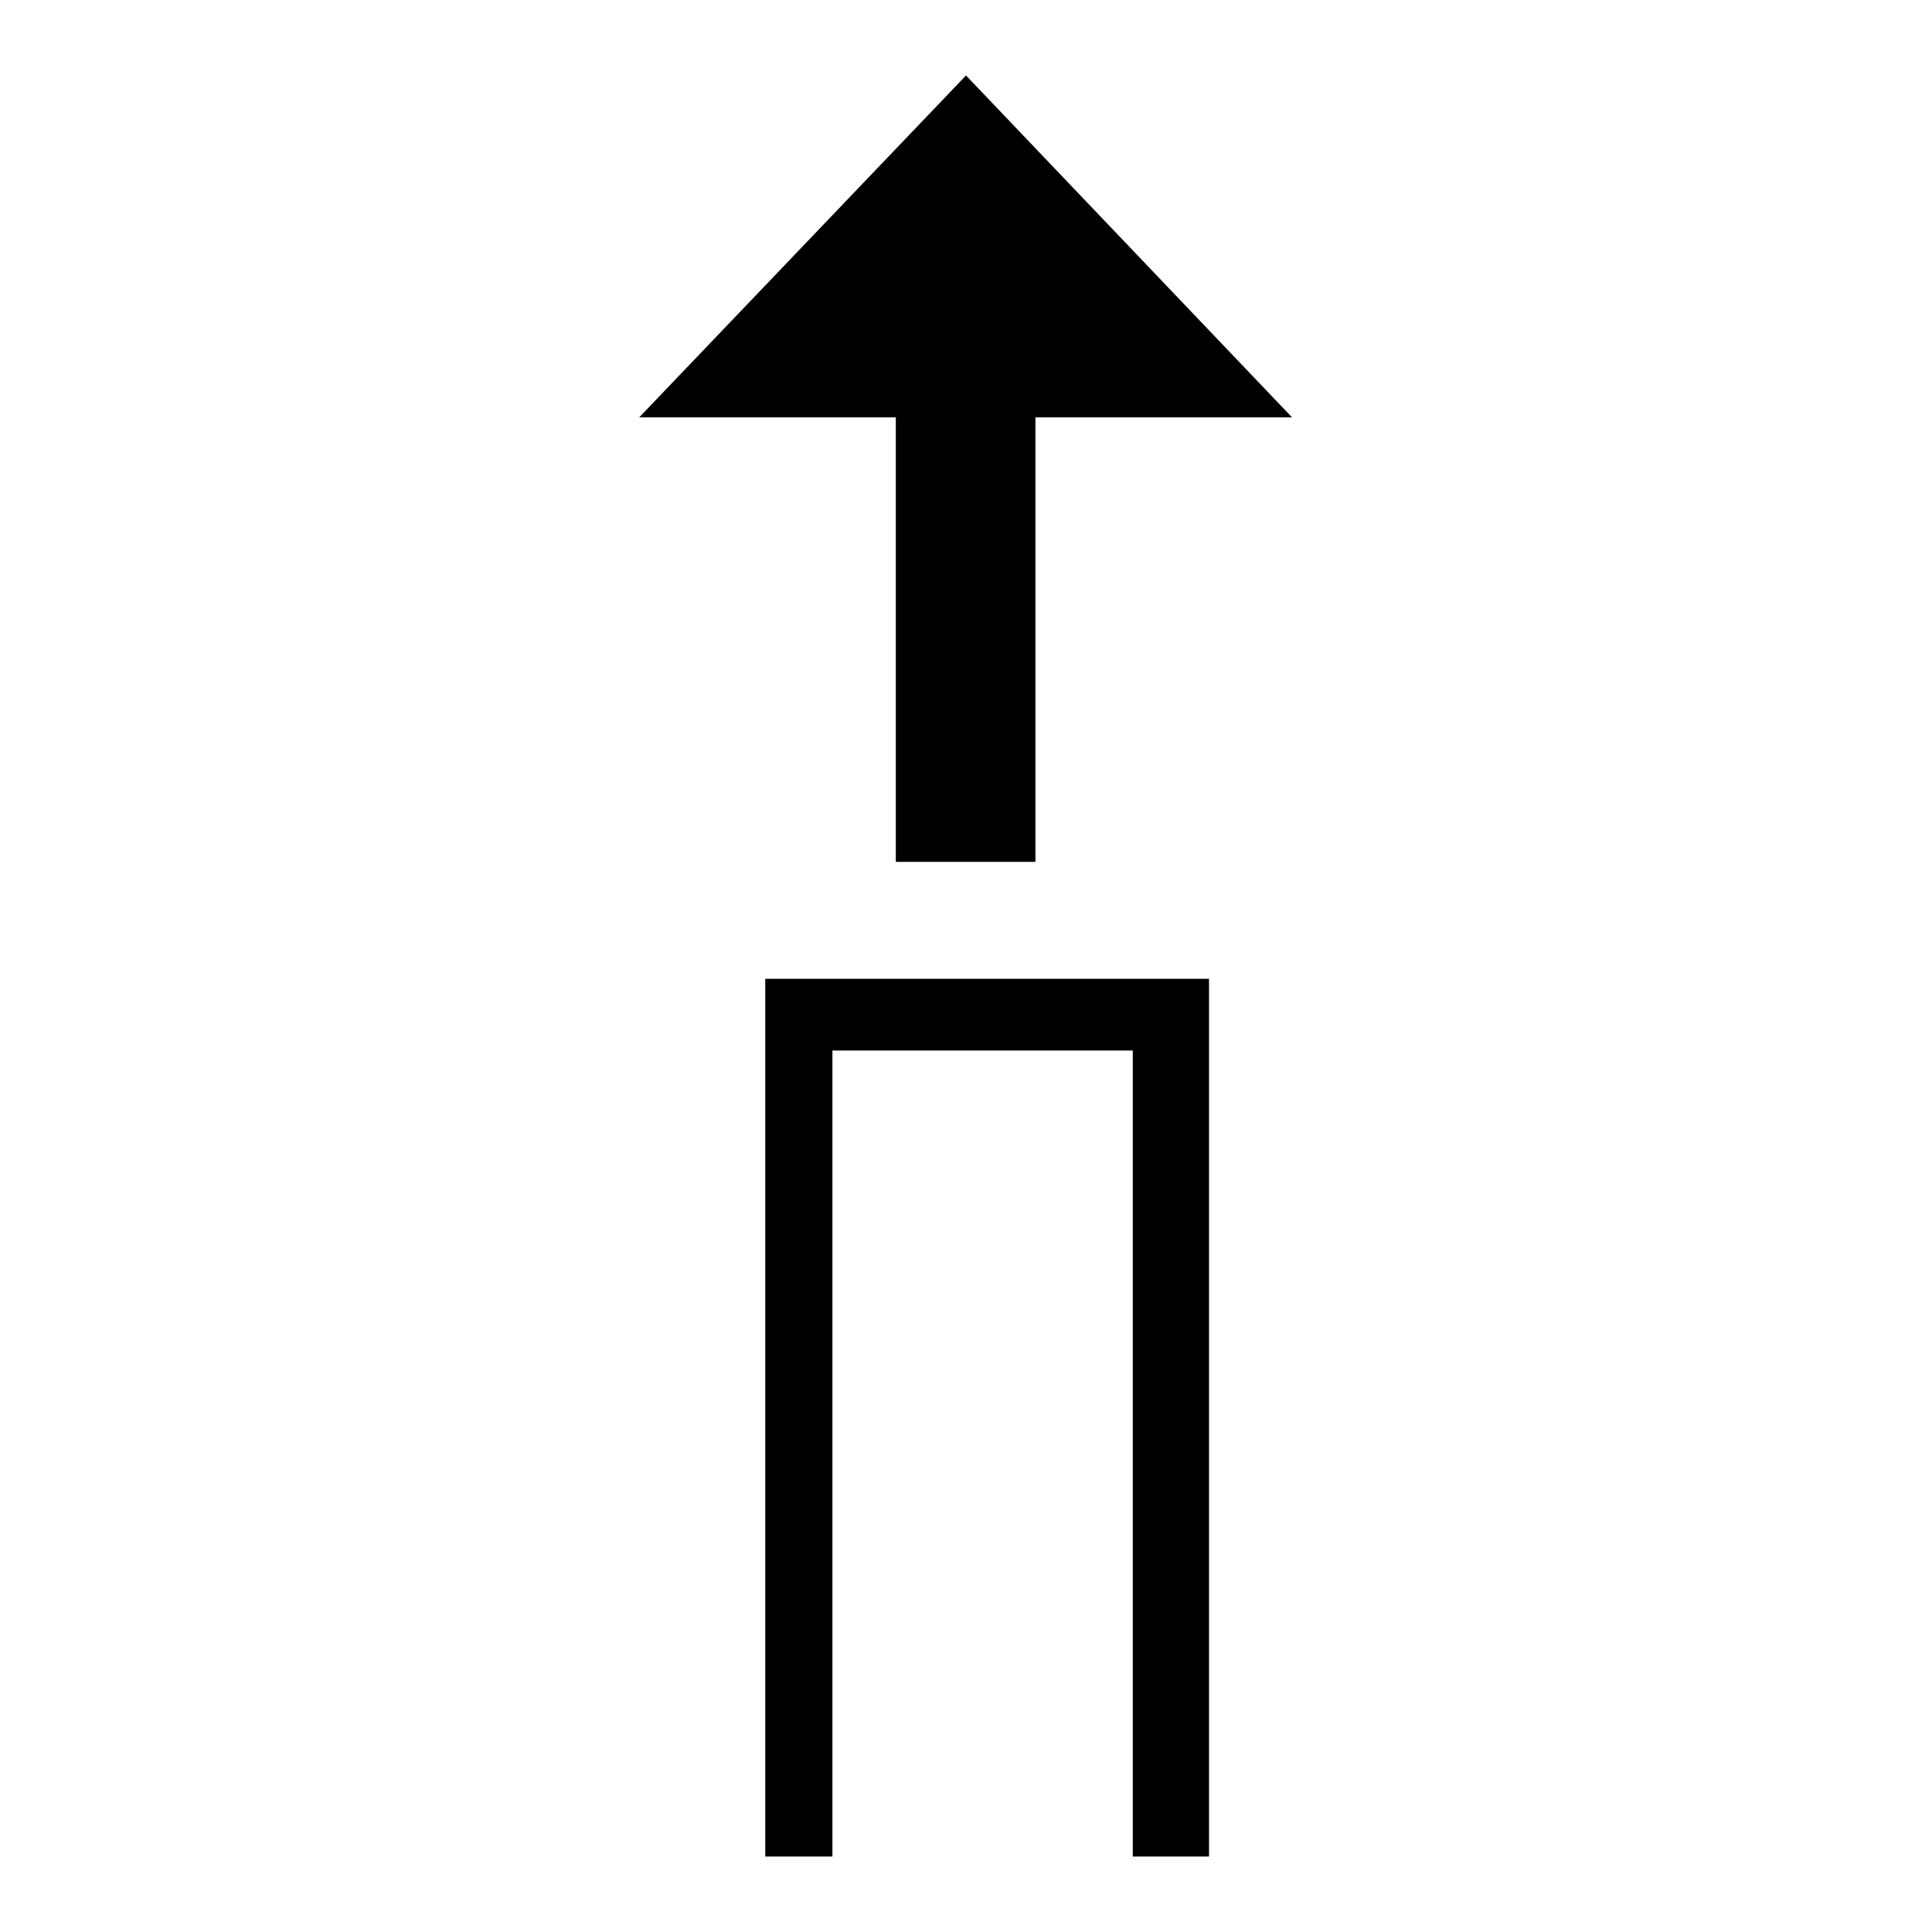
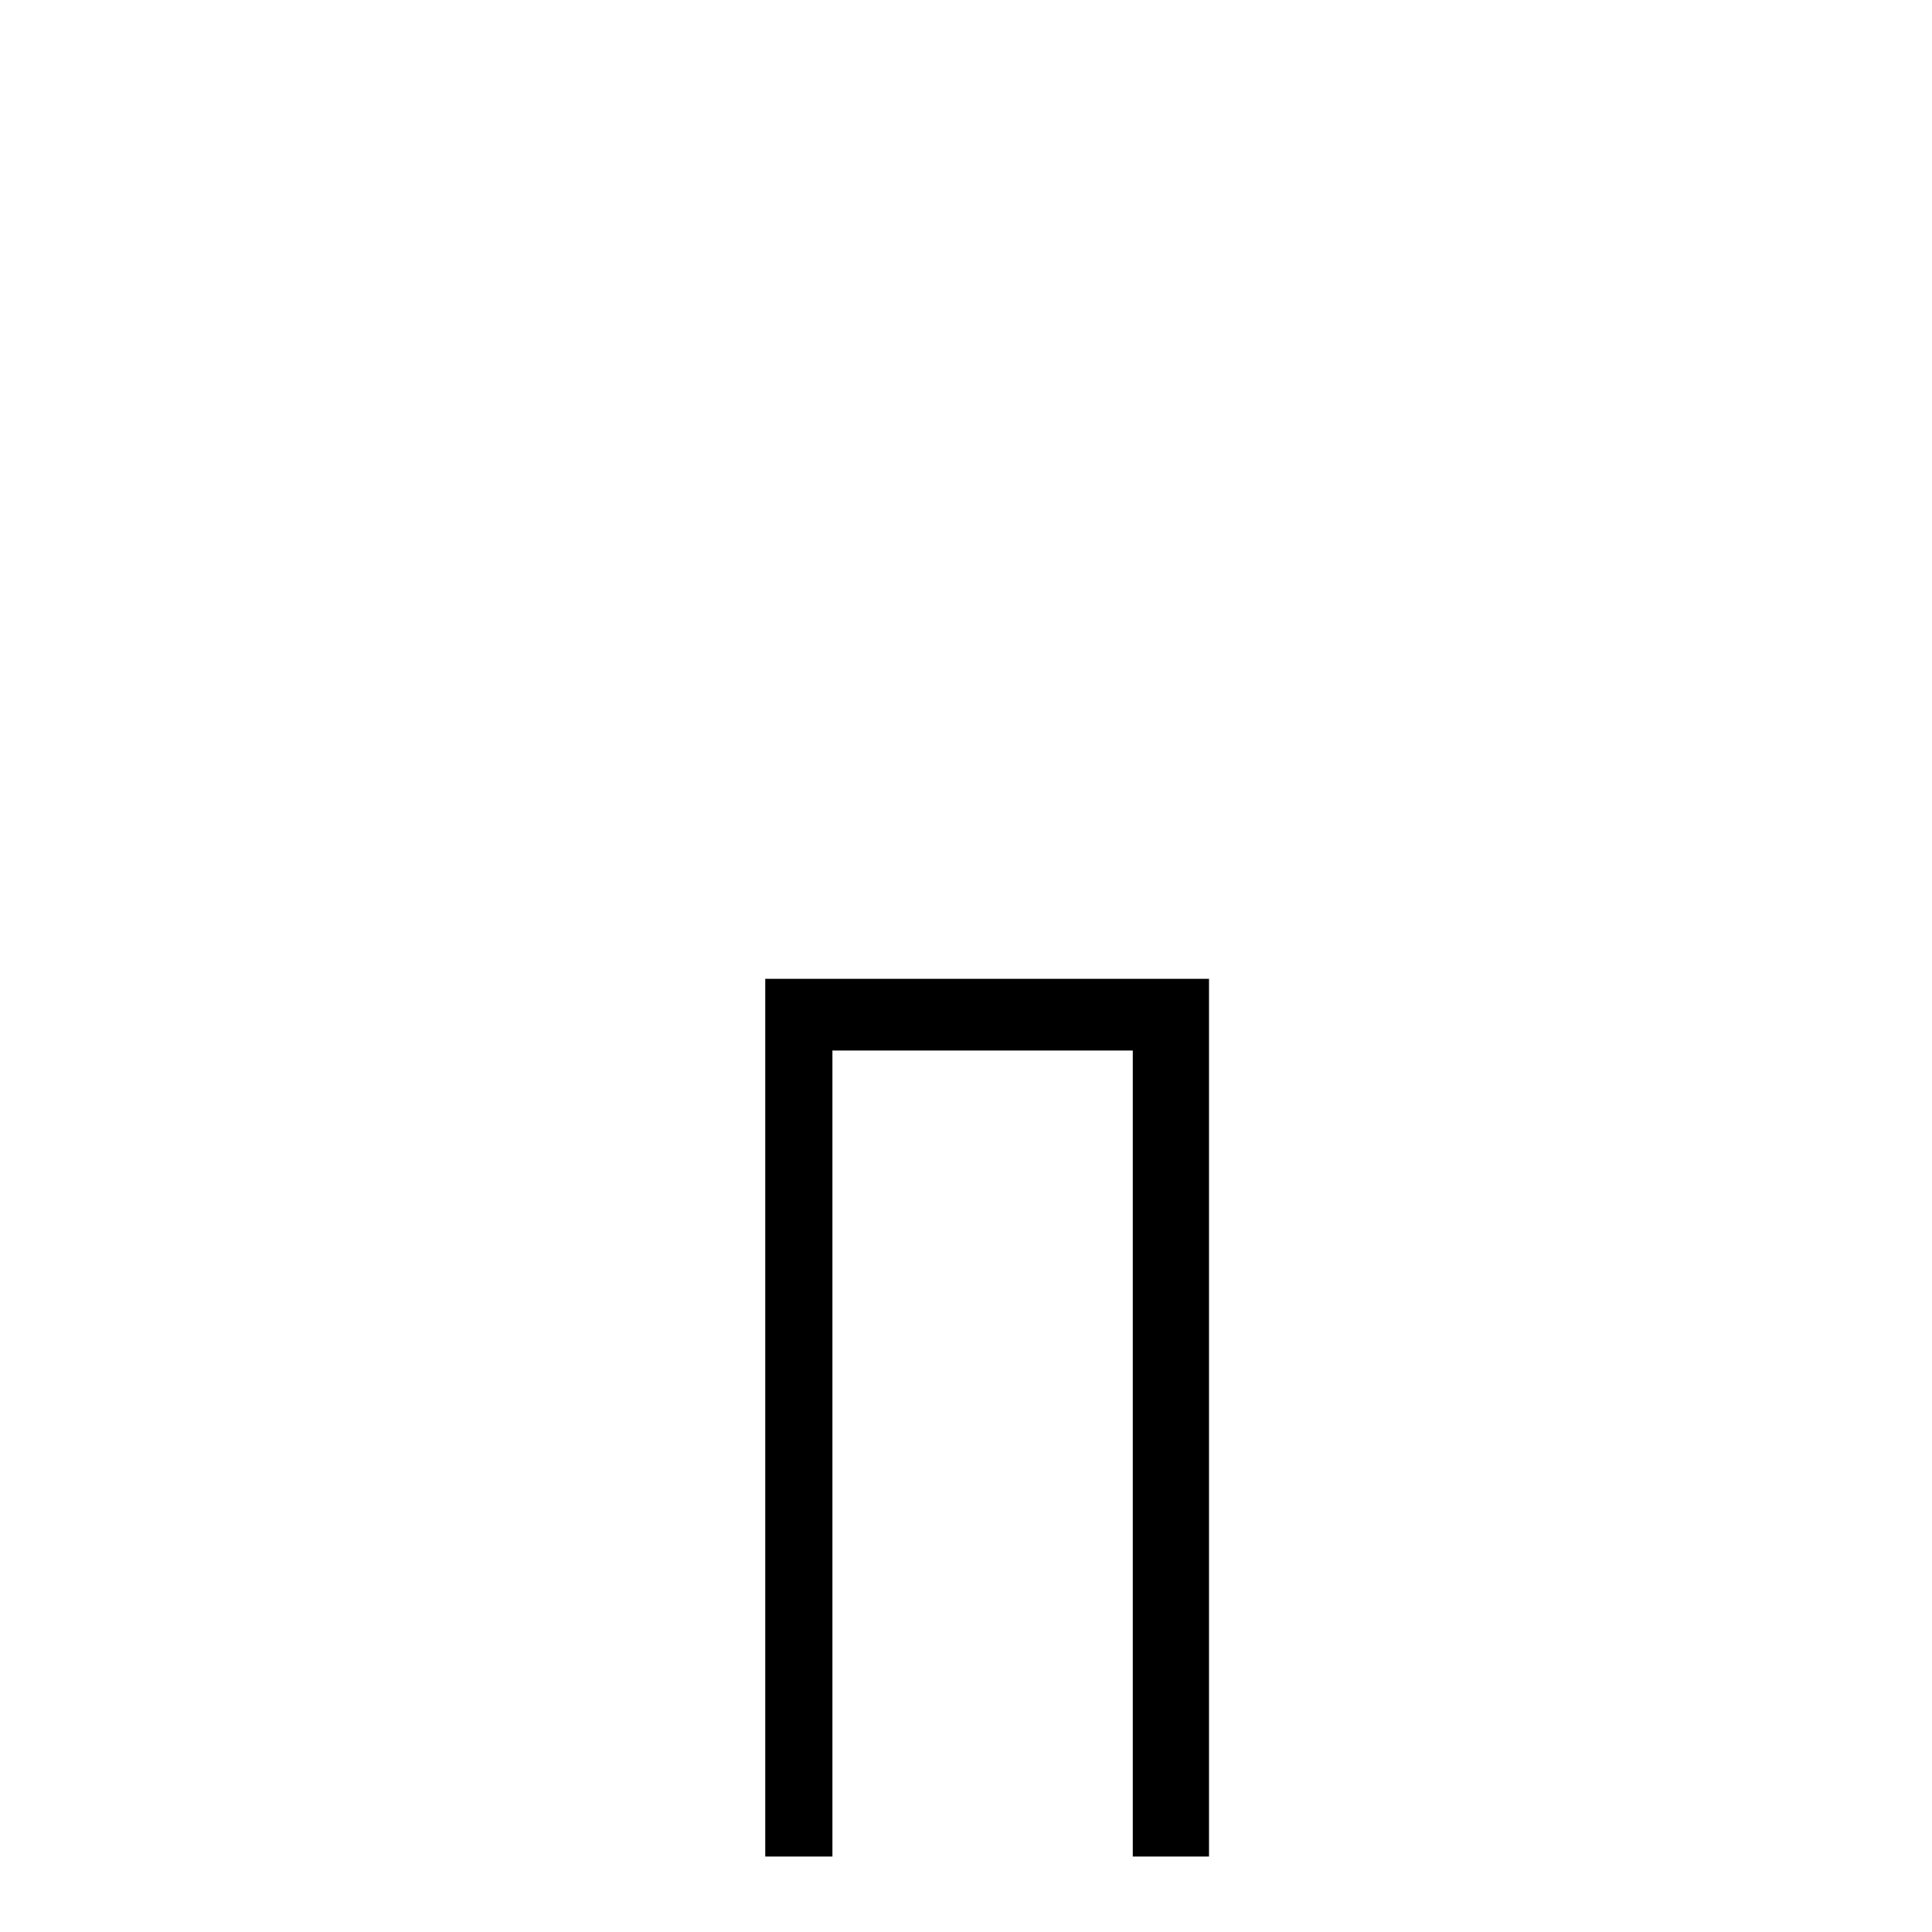
<svg xmlns="http://www.w3.org/2000/svg" version="1.1" x="0px" y="0px" viewBox="0 0 256 256" enable-background="new 0 0 256 256" xml:space="preserve">
  <g>
    <g>
-       <path fill="#000000" d="M118.7,55.3v58.9h18.5V55.3h34L128,10L84.7,55.3H118.7z" />
      <path fill="#000000" d="M150.1,246h10.1V129.7h-58.8V246h8.9v-8.6v-47.1v-8.9v-42.2h39.8v42.2v8.9v47.1V246z" />
    </g>
  </g>
</svg>